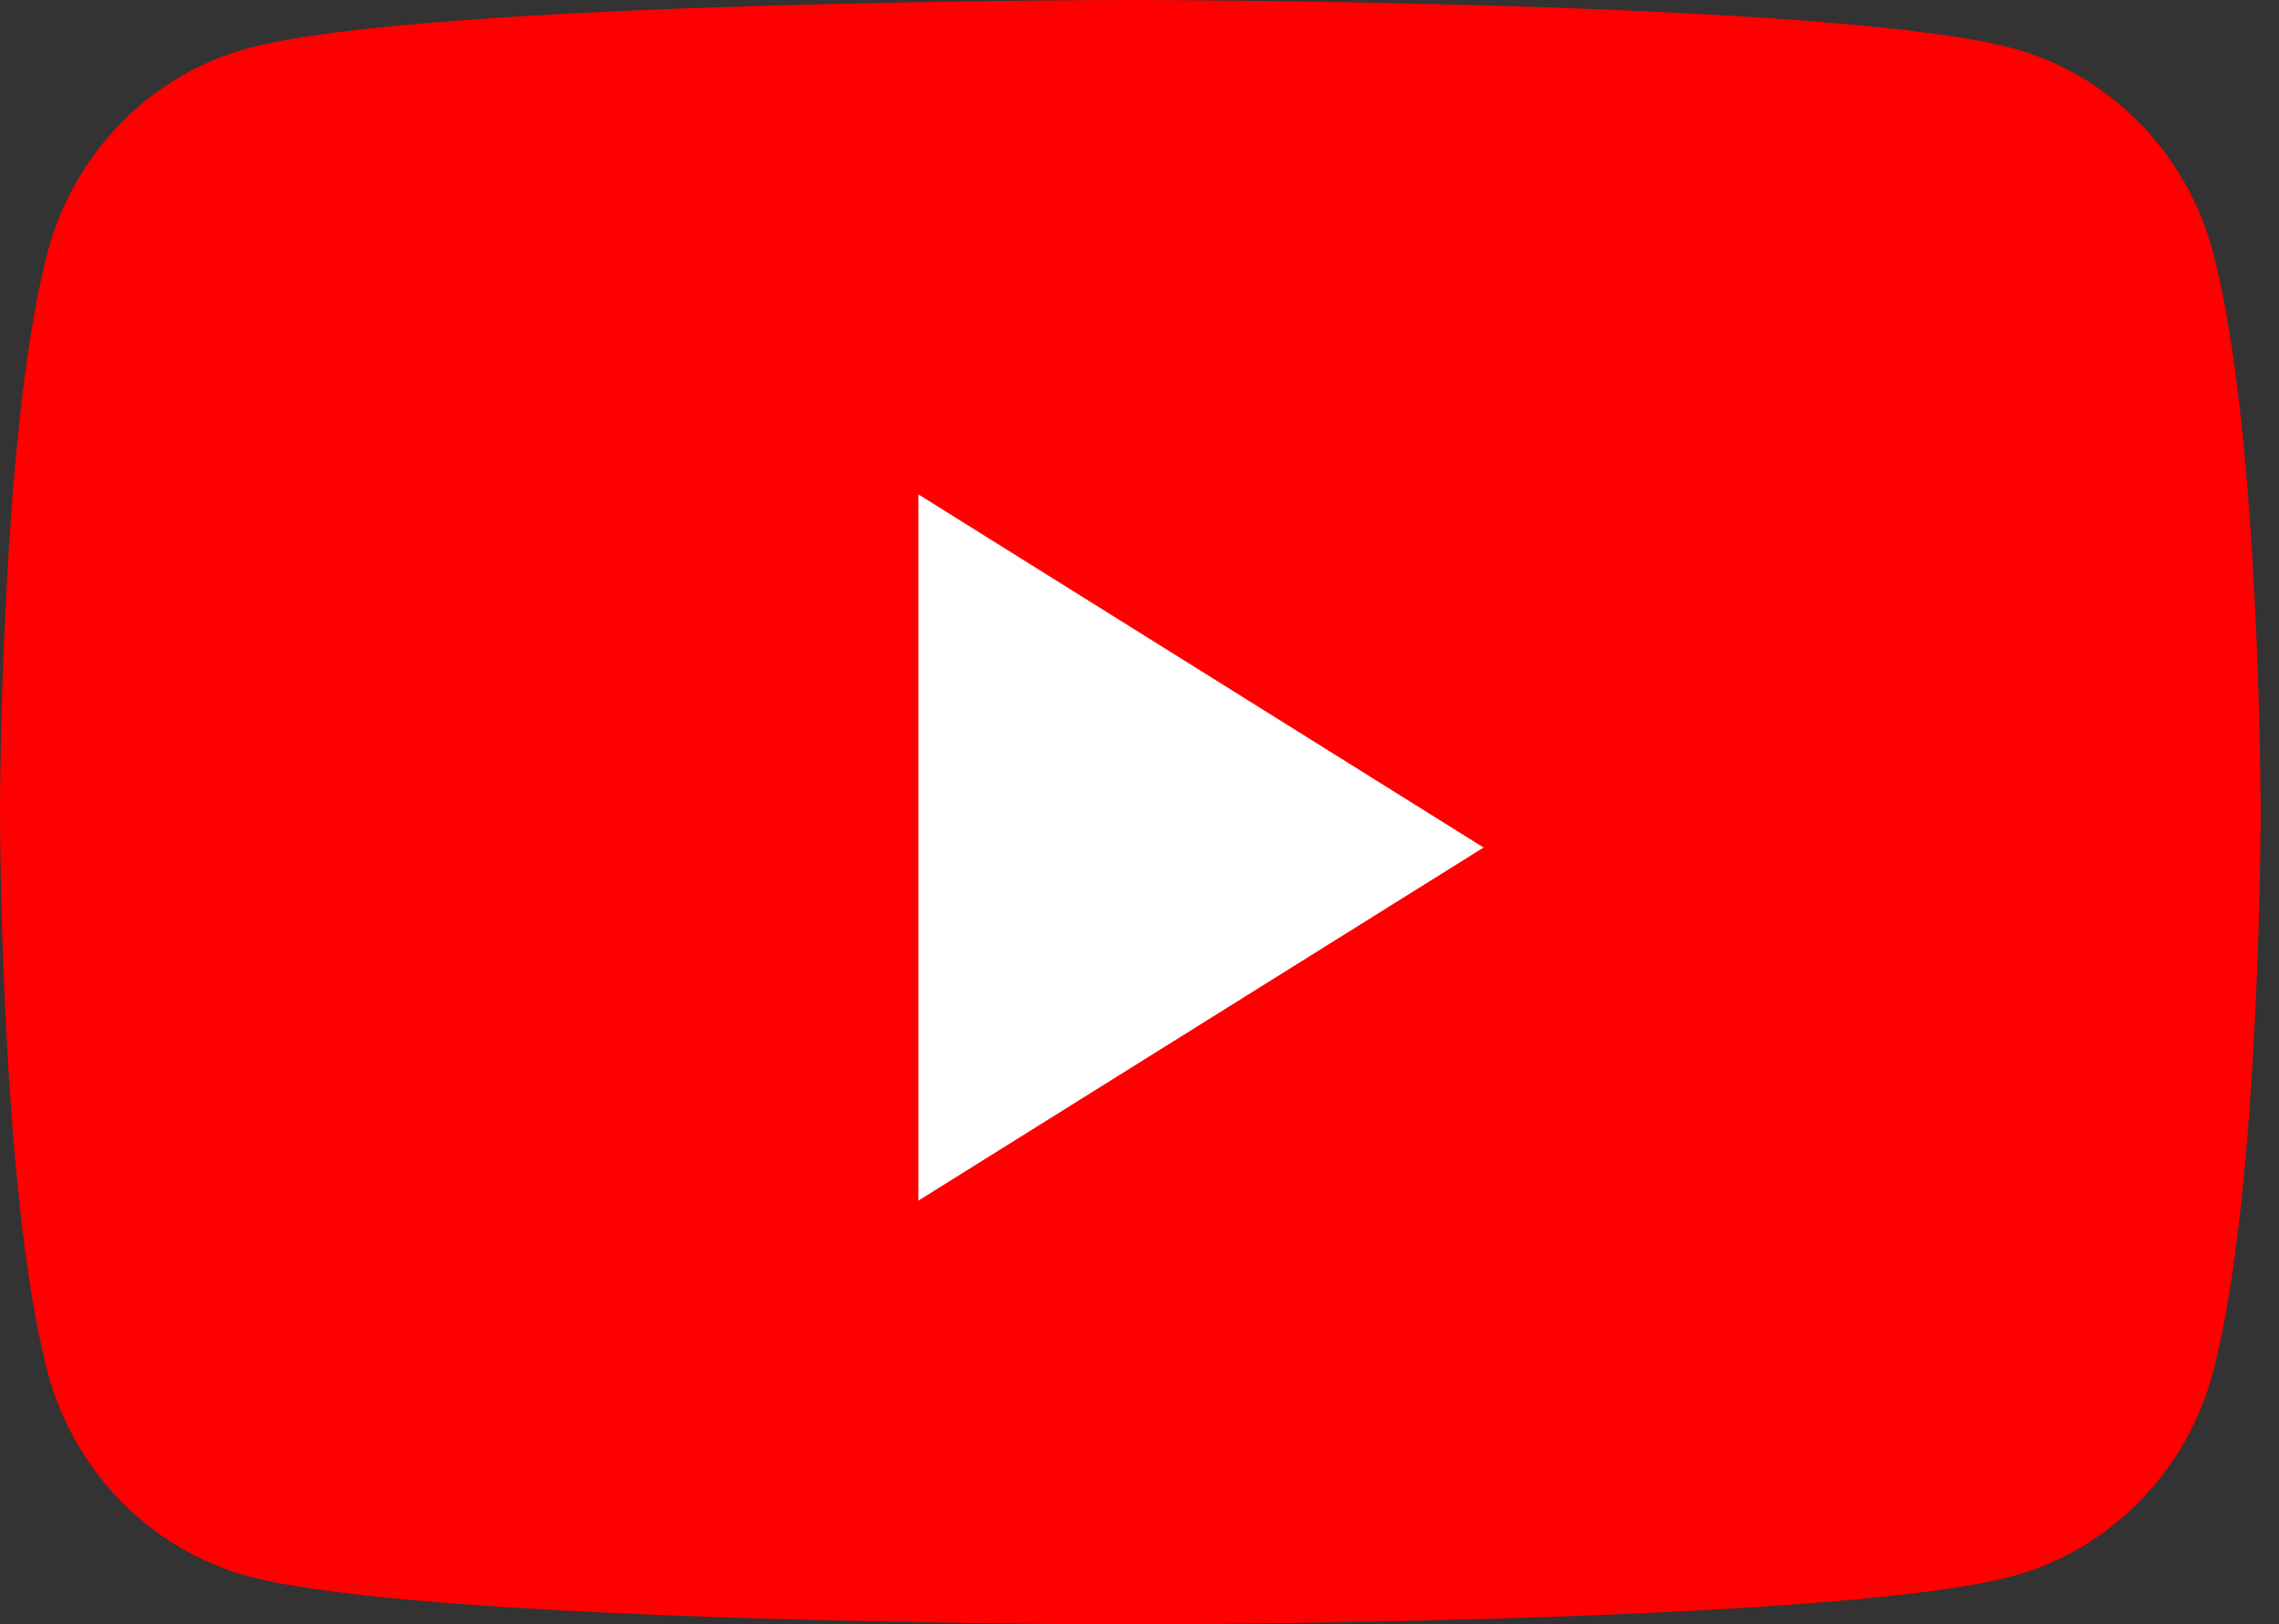
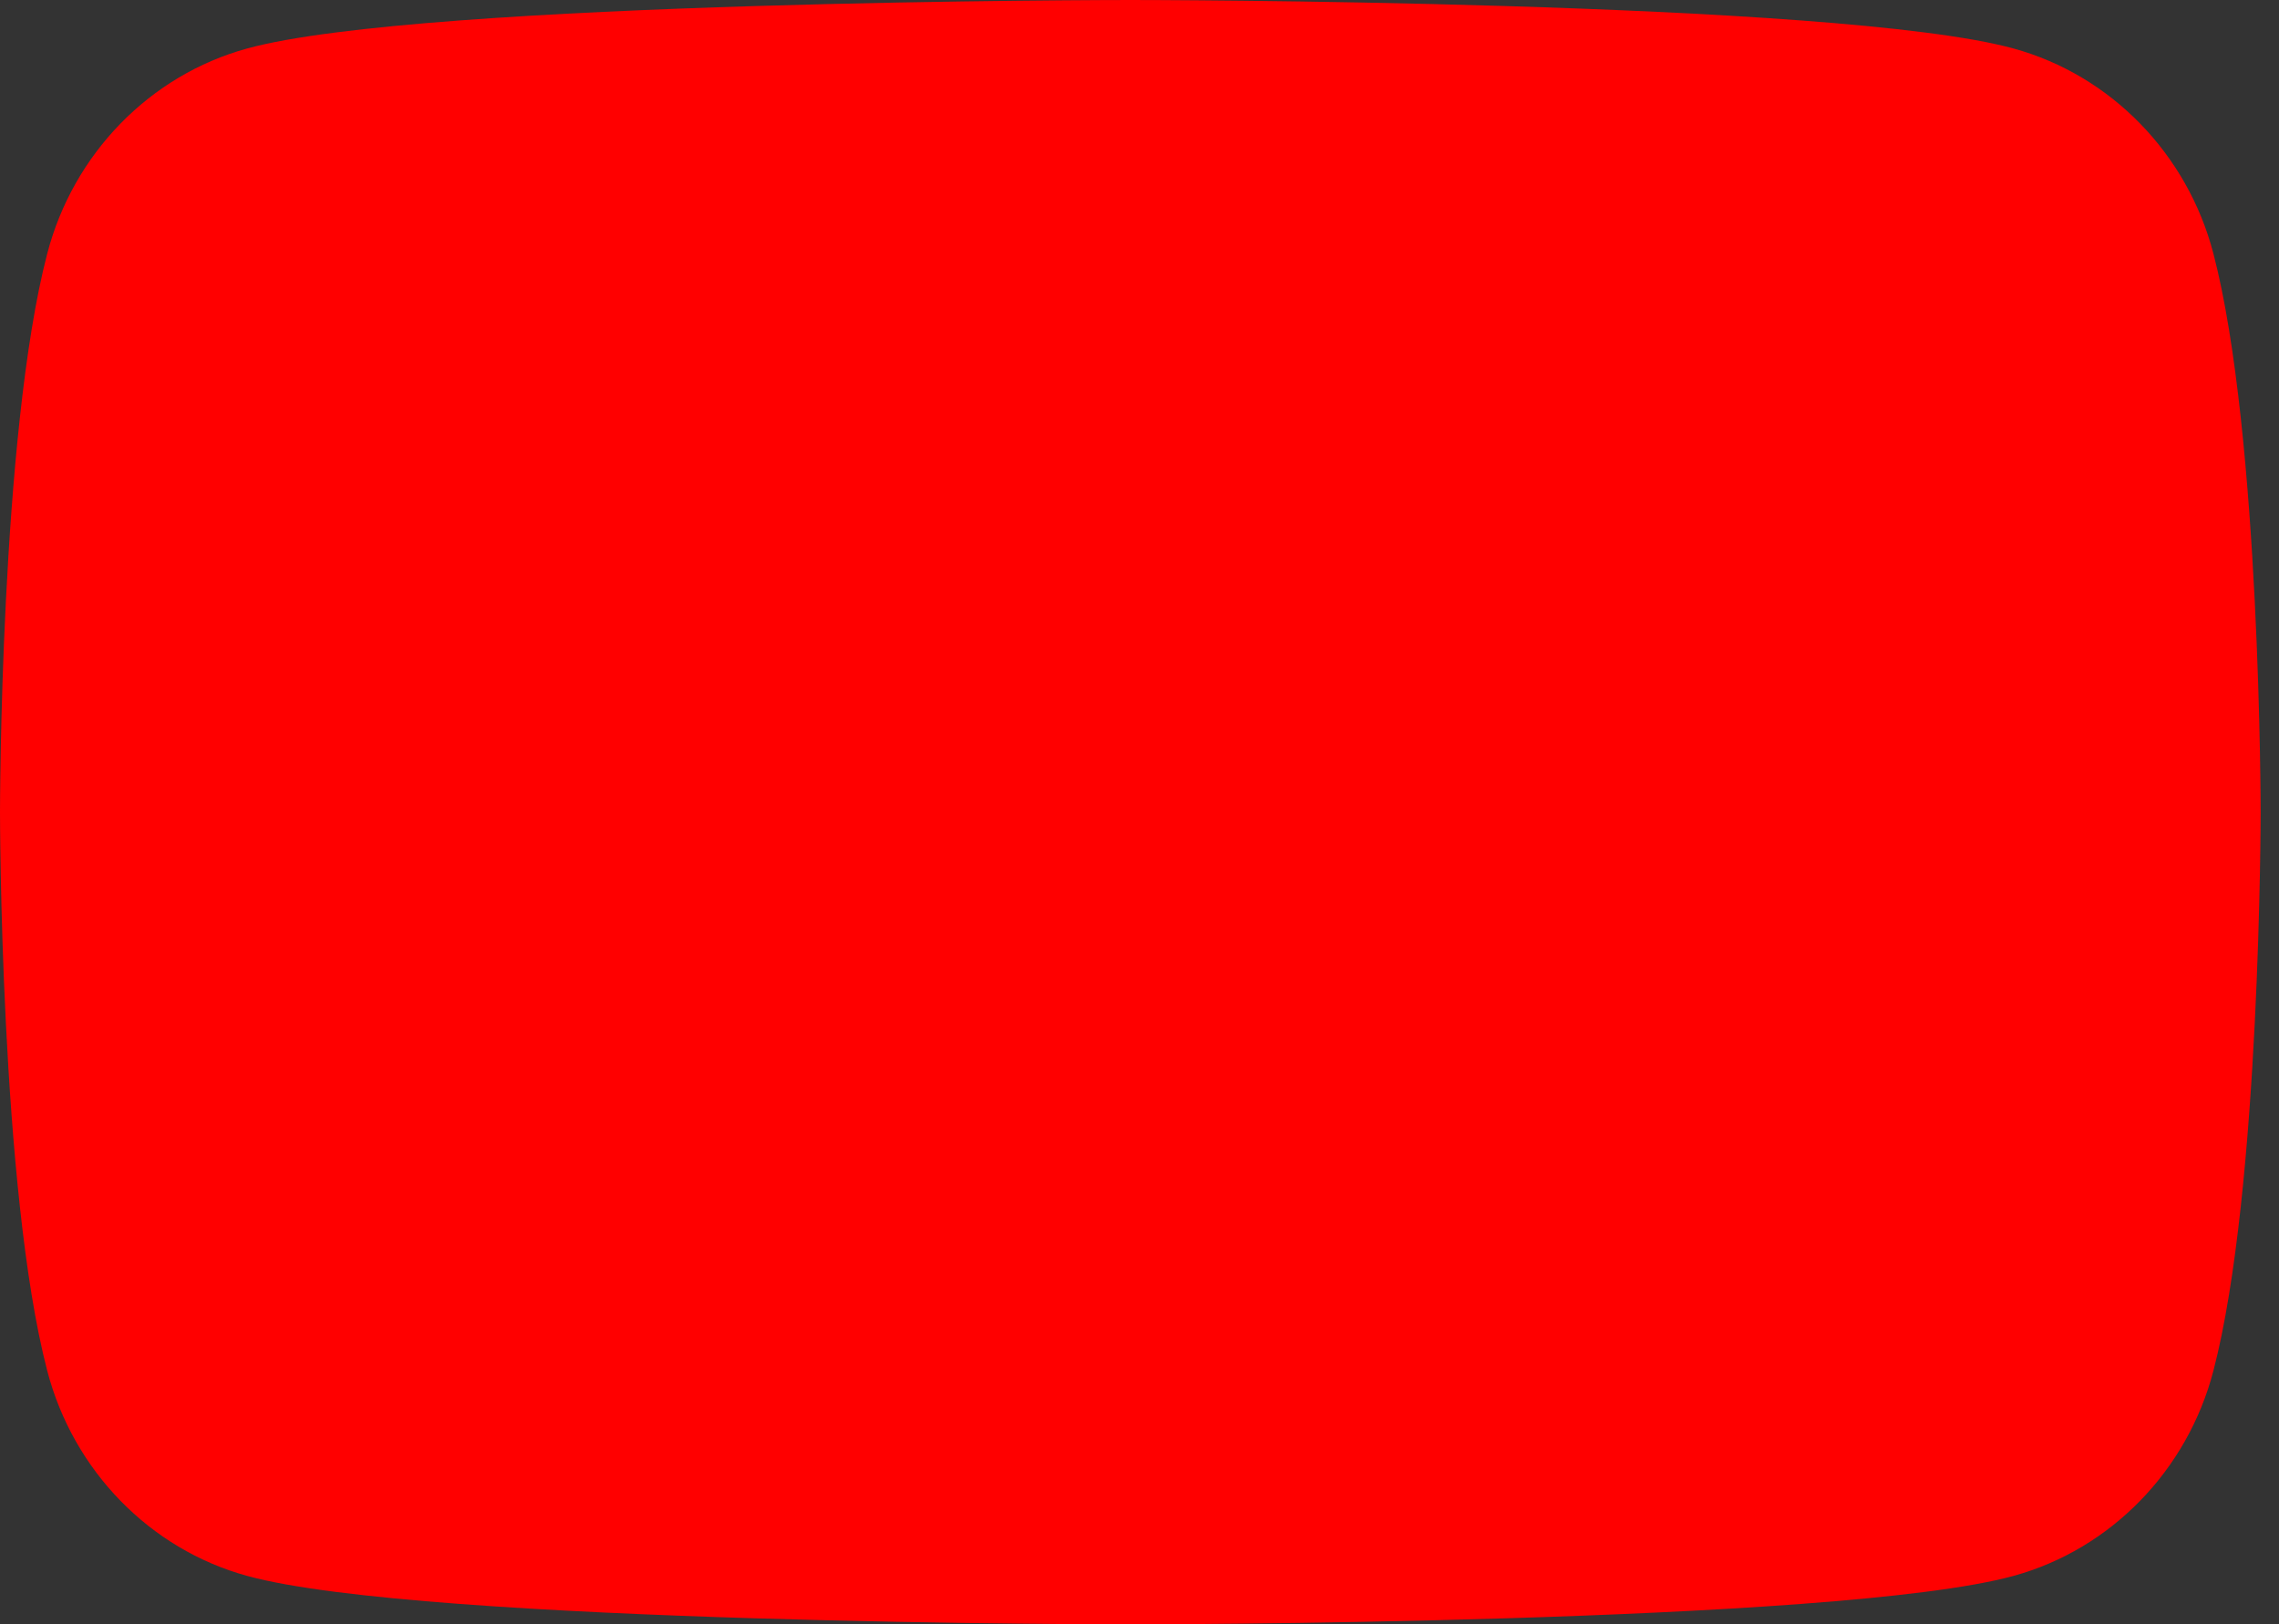
<svg xmlns="http://www.w3.org/2000/svg" width="108" height="77" viewBox="0 0 108 77" fill="none">
  <rect x="0" y="0" width="108" height="77" fill="#333333" stroke="none" />
  <path fill-rule="evenodd" clip-rule="evenodd" d="M104.892 12.024C103.66 7.291 100.029 3.564 95.42 2.299C87.066 0 53.565 0 53.565 0C53.565 0 20.064 0 11.71 2.299C7.1 3.564 3.47 7.291 2.238 12.024C0 20.602 0 38.5 0 38.5C0 38.5 0 56.398 2.238 64.976C3.47 69.709 7.1 73.436 11.71 74.702C20.064 77 53.565 77 53.565 77C53.565 77 87.066 77 95.42 74.702C100.029 73.436 103.66 69.709 104.892 64.976C107.13 56.398 107.13 38.5 107.13 38.5C107.13 38.5 107.13 20.602 104.892 12.024Z" fill="#FF0000" />
-   <path fill-rule="evenodd" clip-rule="evenodd" d="M43.522 56.913V23.435L70.305 40.175L43.522 56.913Z" fill="white" />
</svg>